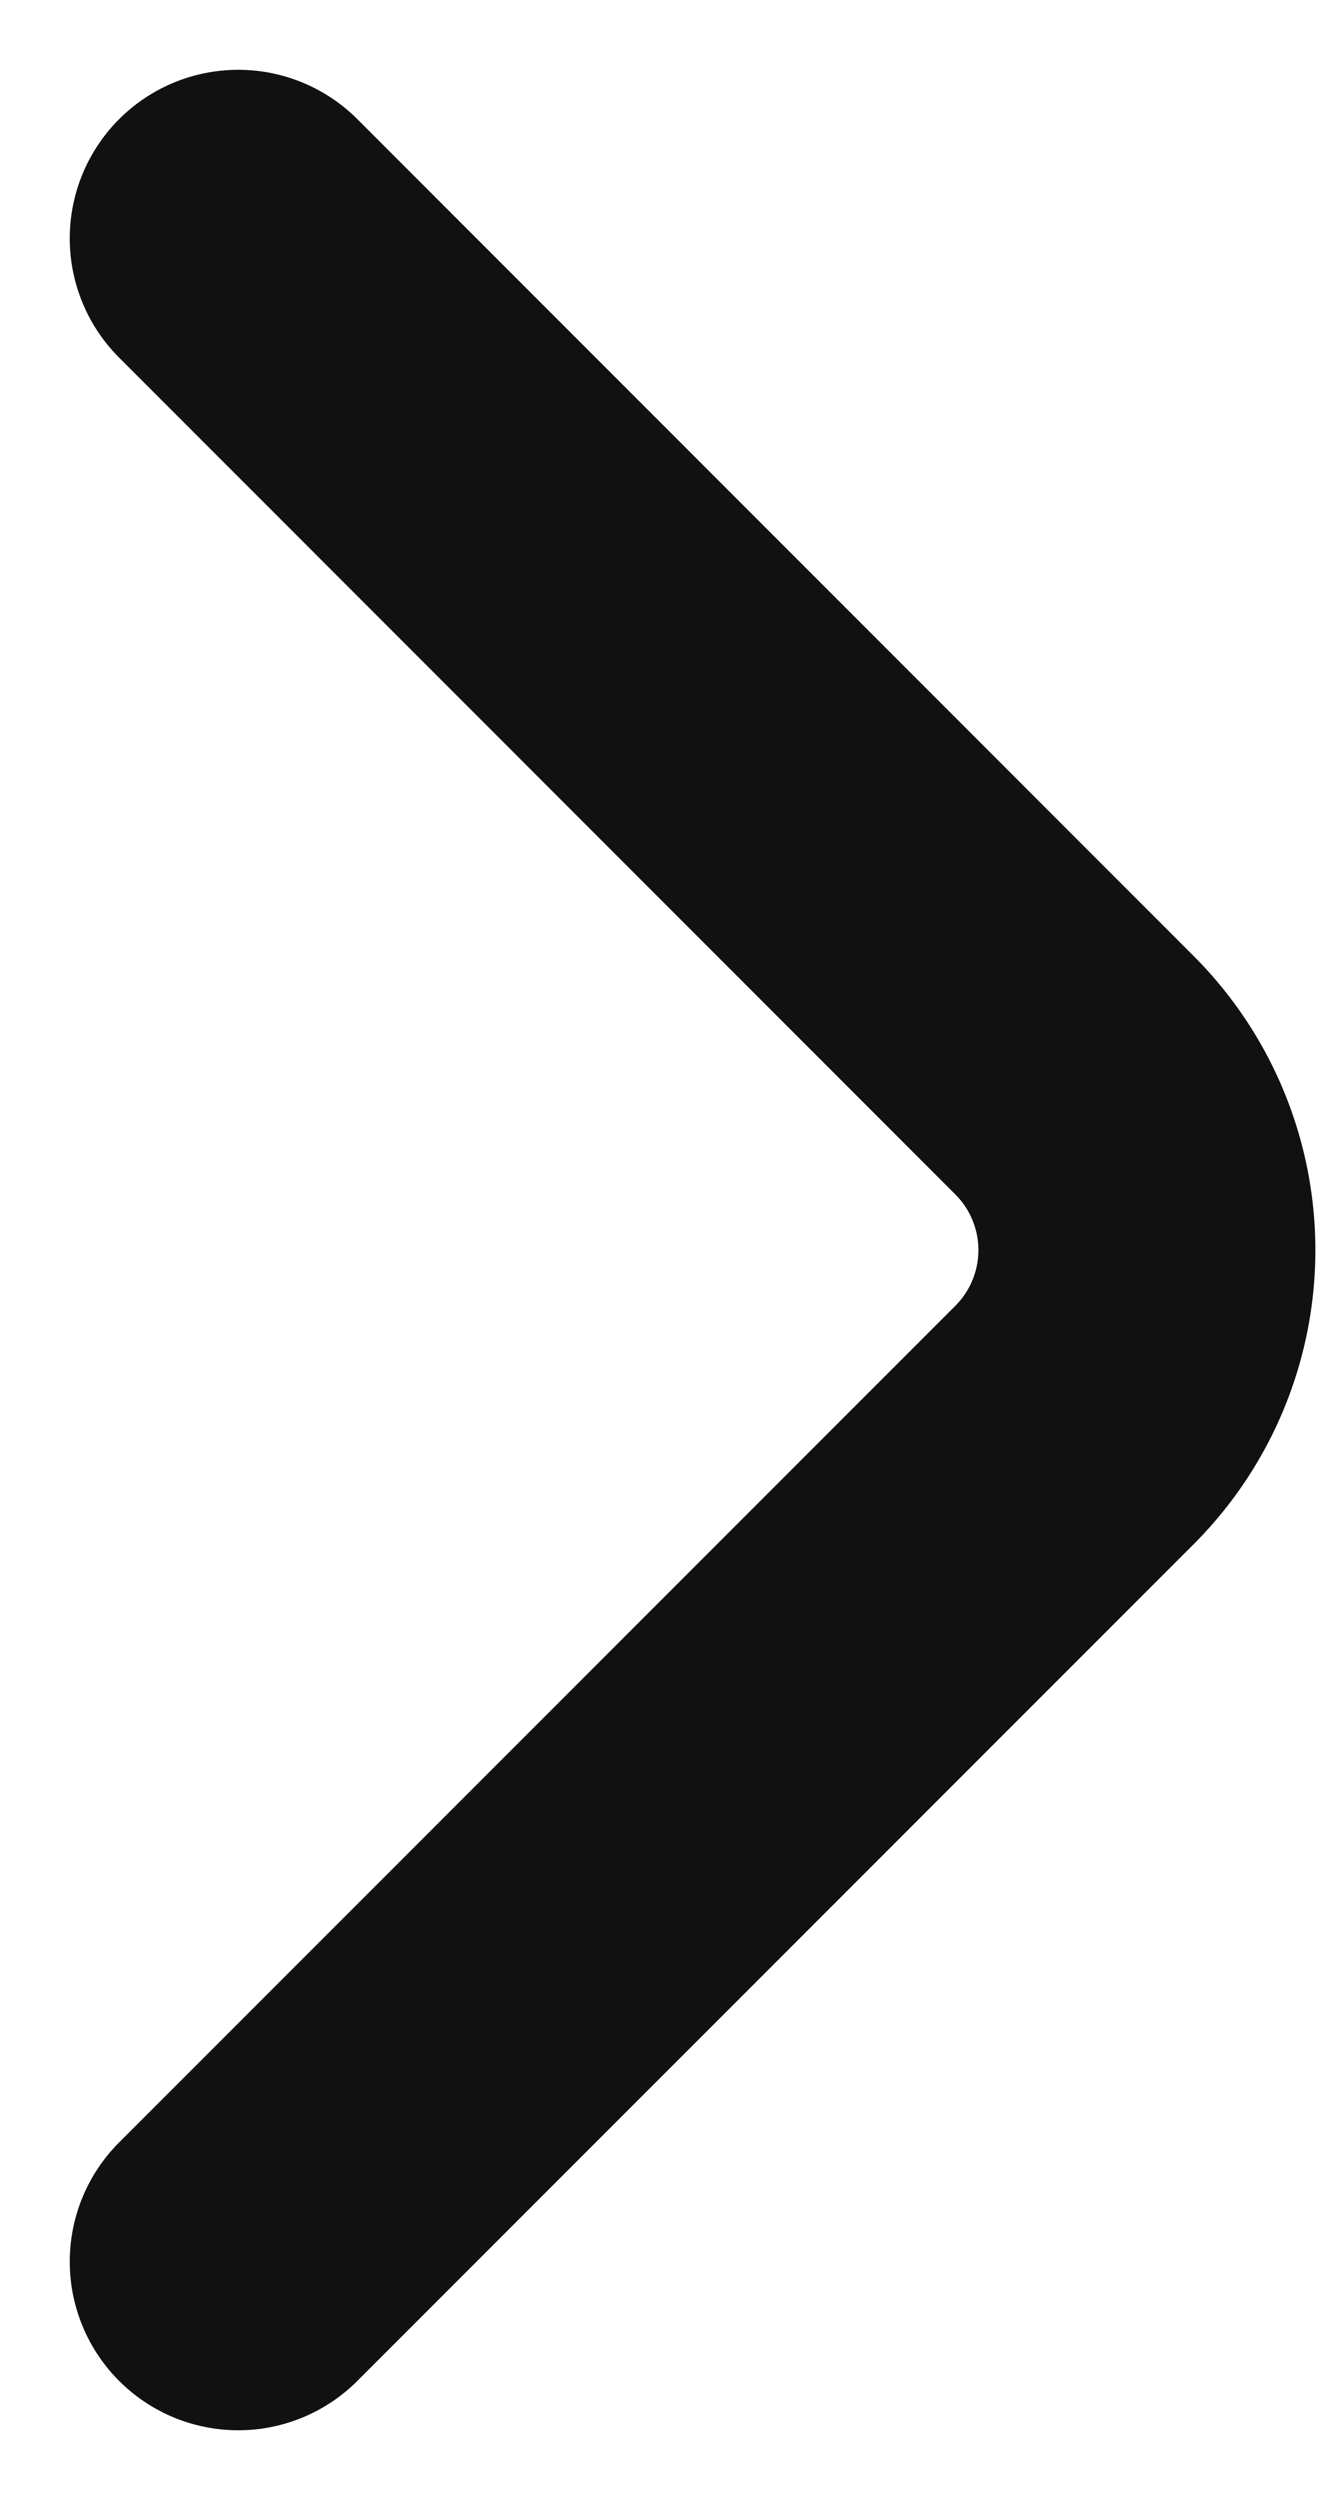
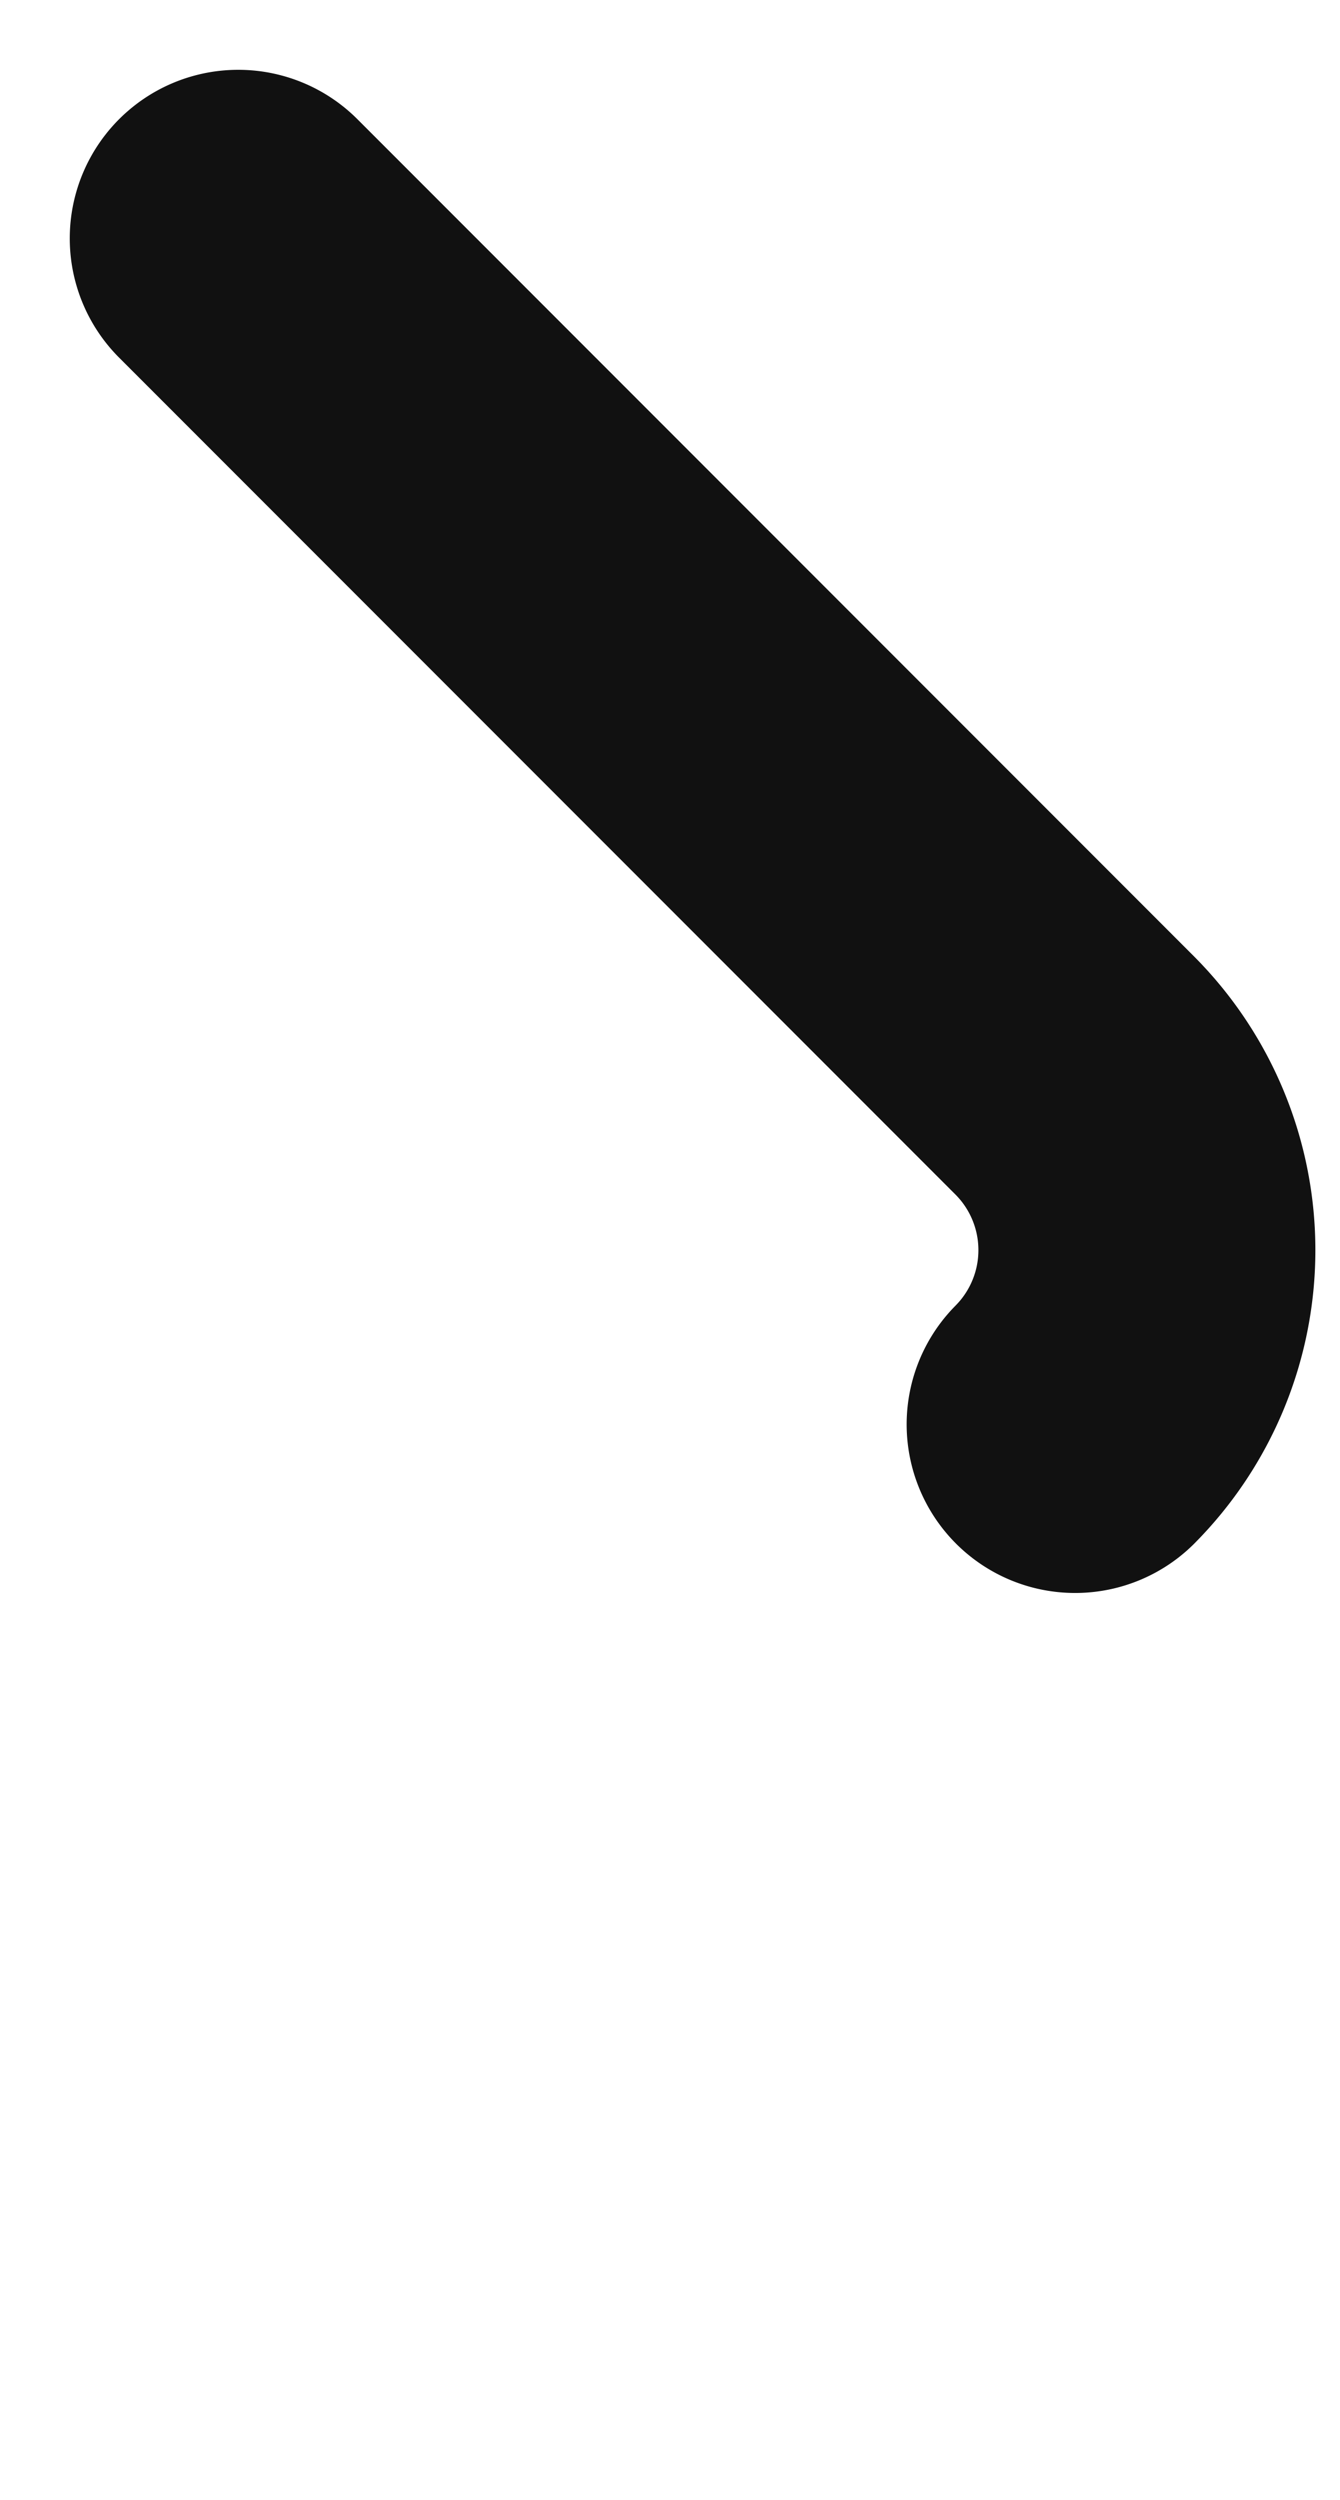
<svg xmlns="http://www.w3.org/2000/svg" width="7.953" height="14.829" viewBox="0 0 7.953 14.829">
  <g id="Page-1" transform="translate(0.414 0.414)">
    <g id="job" transform="translate(-800 -7755)">
      <g id="Group-12" transform="translate(482 7745)">
        <g id="_776_ar_h" data-name="776_ar_h" transform="translate(319 11)">
-           <path id="Path" d="M0,0,4.967,4.967a1.467,1.467,0,0,1,0,2.067L0,12" fill="none" stroke="#111" stroke-linecap="round" stroke-linejoin="round" stroke-width="2" fill-rule="evenodd" />
+           <path id="Path" d="M0,0,4.967,4.967a1.467,1.467,0,0,1,0,2.067" fill="none" stroke="#111" stroke-linecap="round" stroke-linejoin="round" stroke-width="2" fill-rule="evenodd" />
        </g>
      </g>
    </g>
  </g>
</svg>